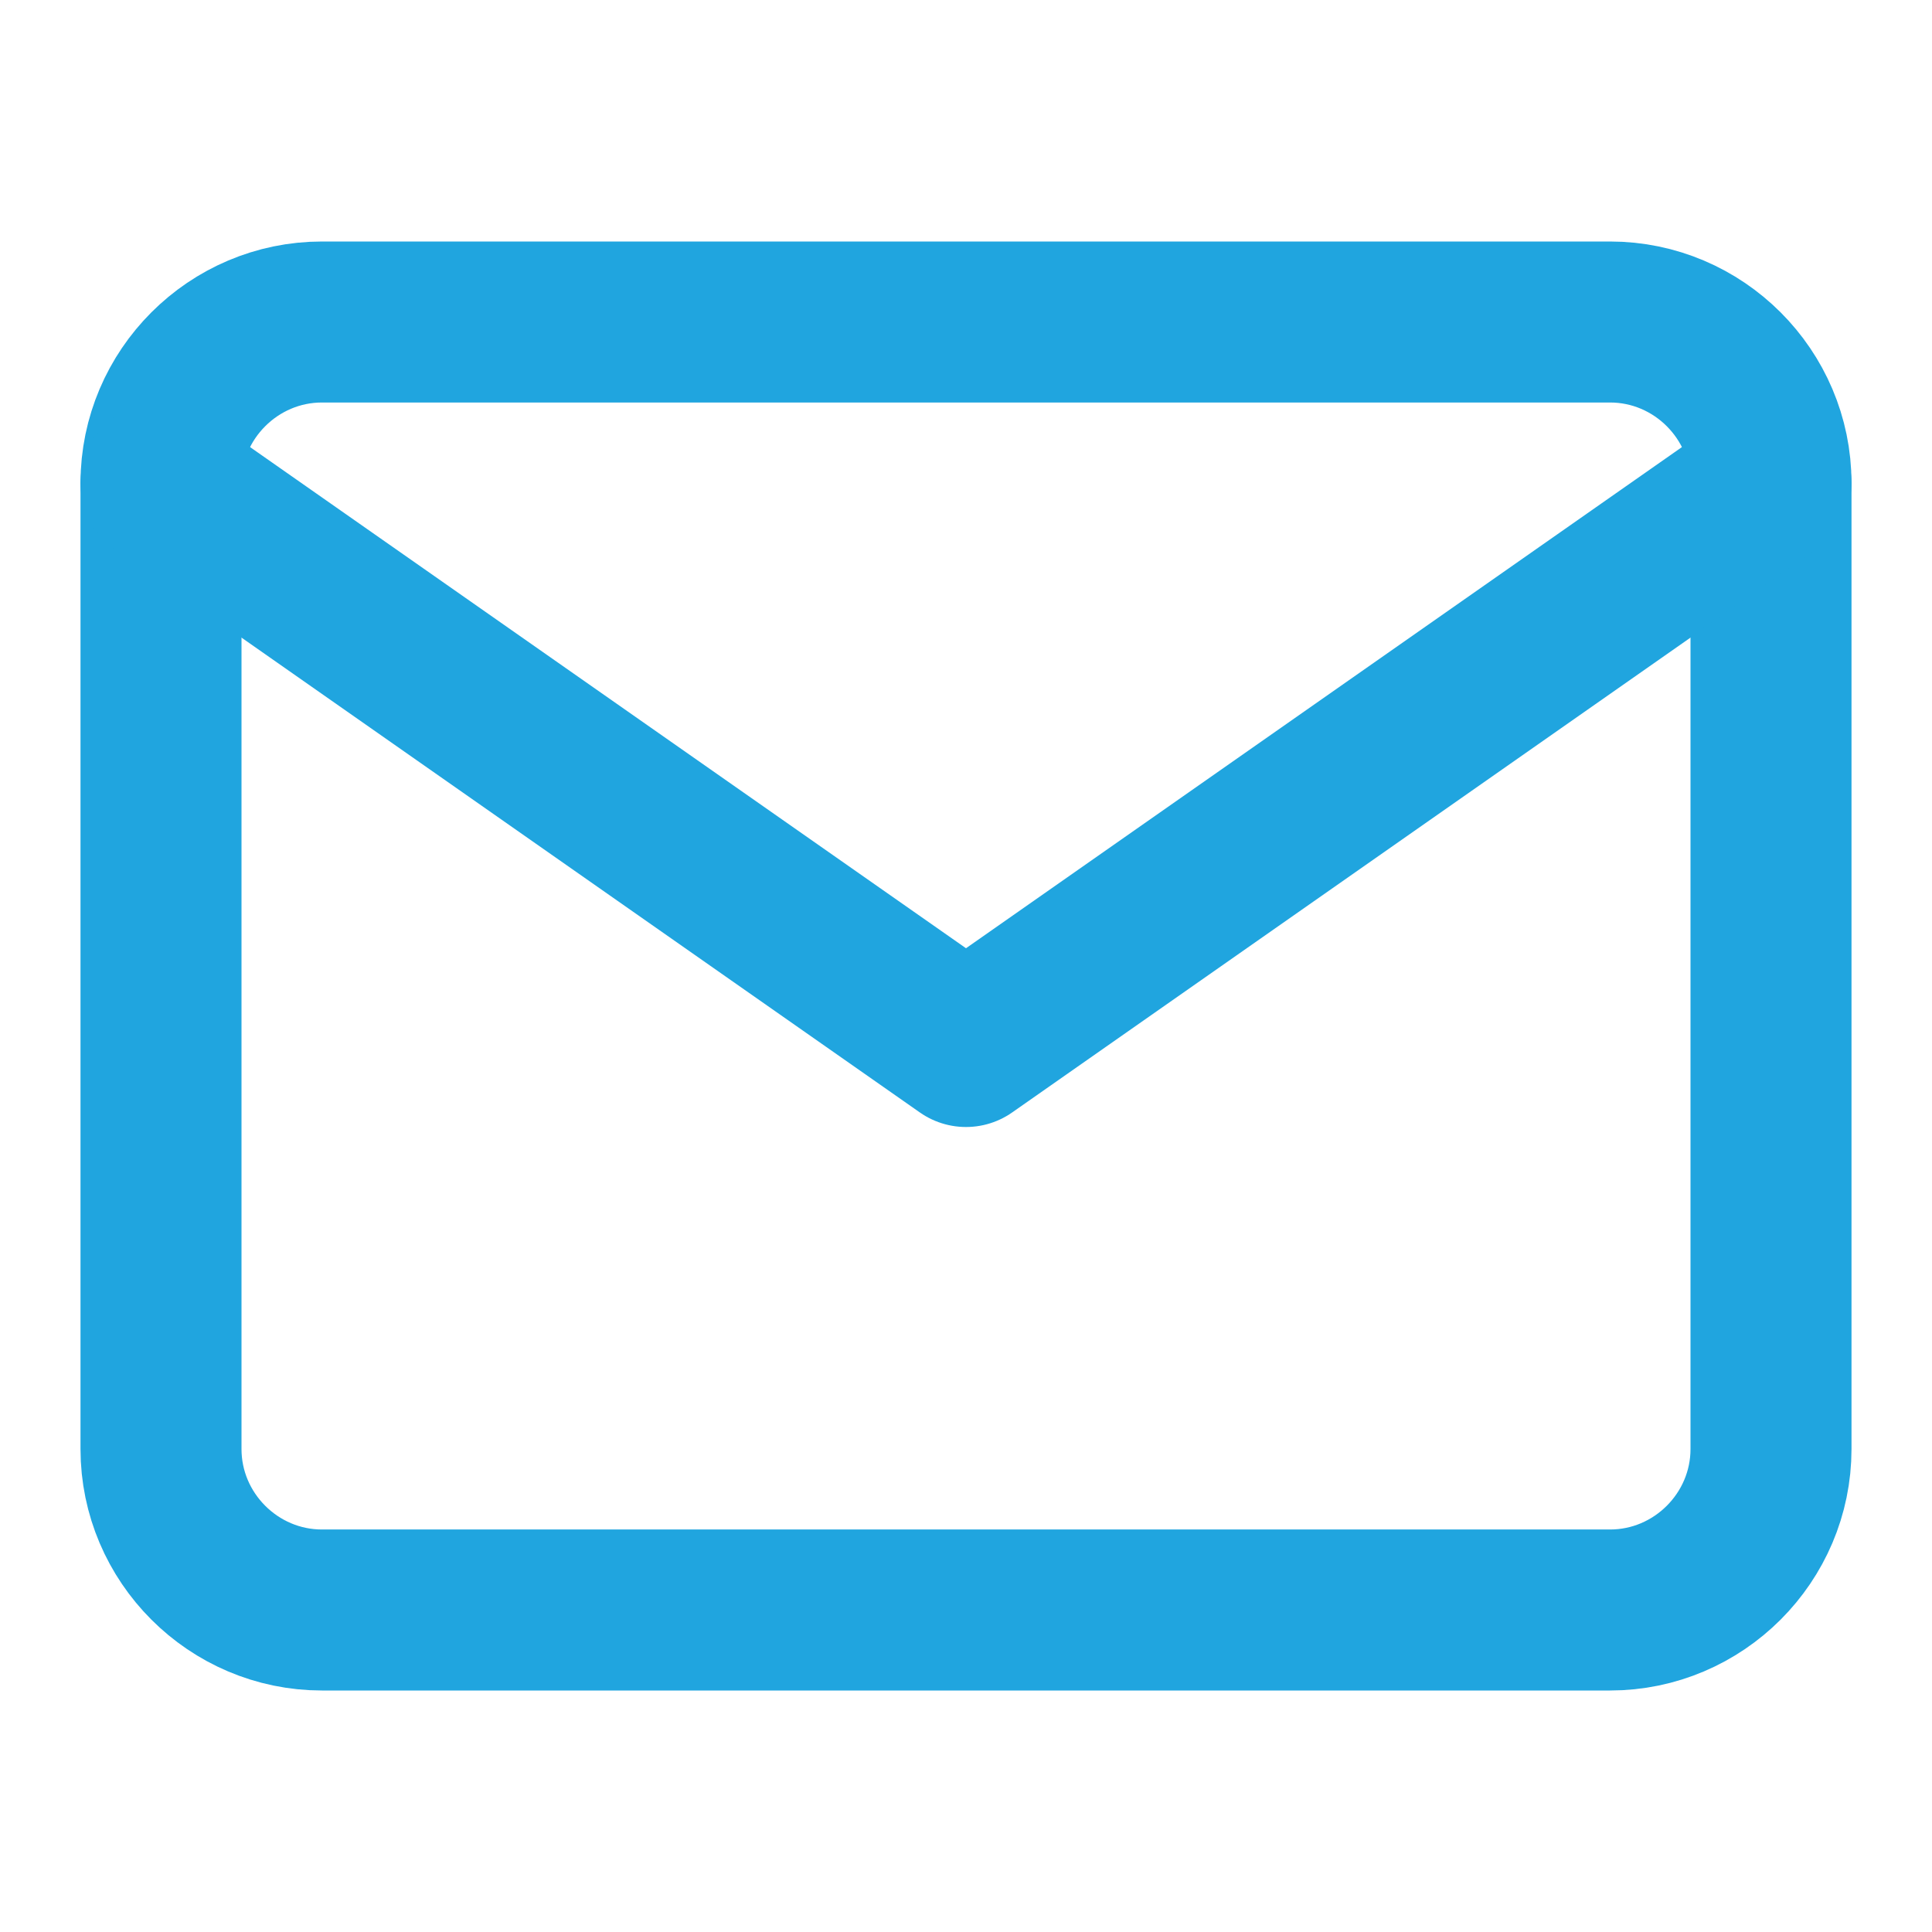
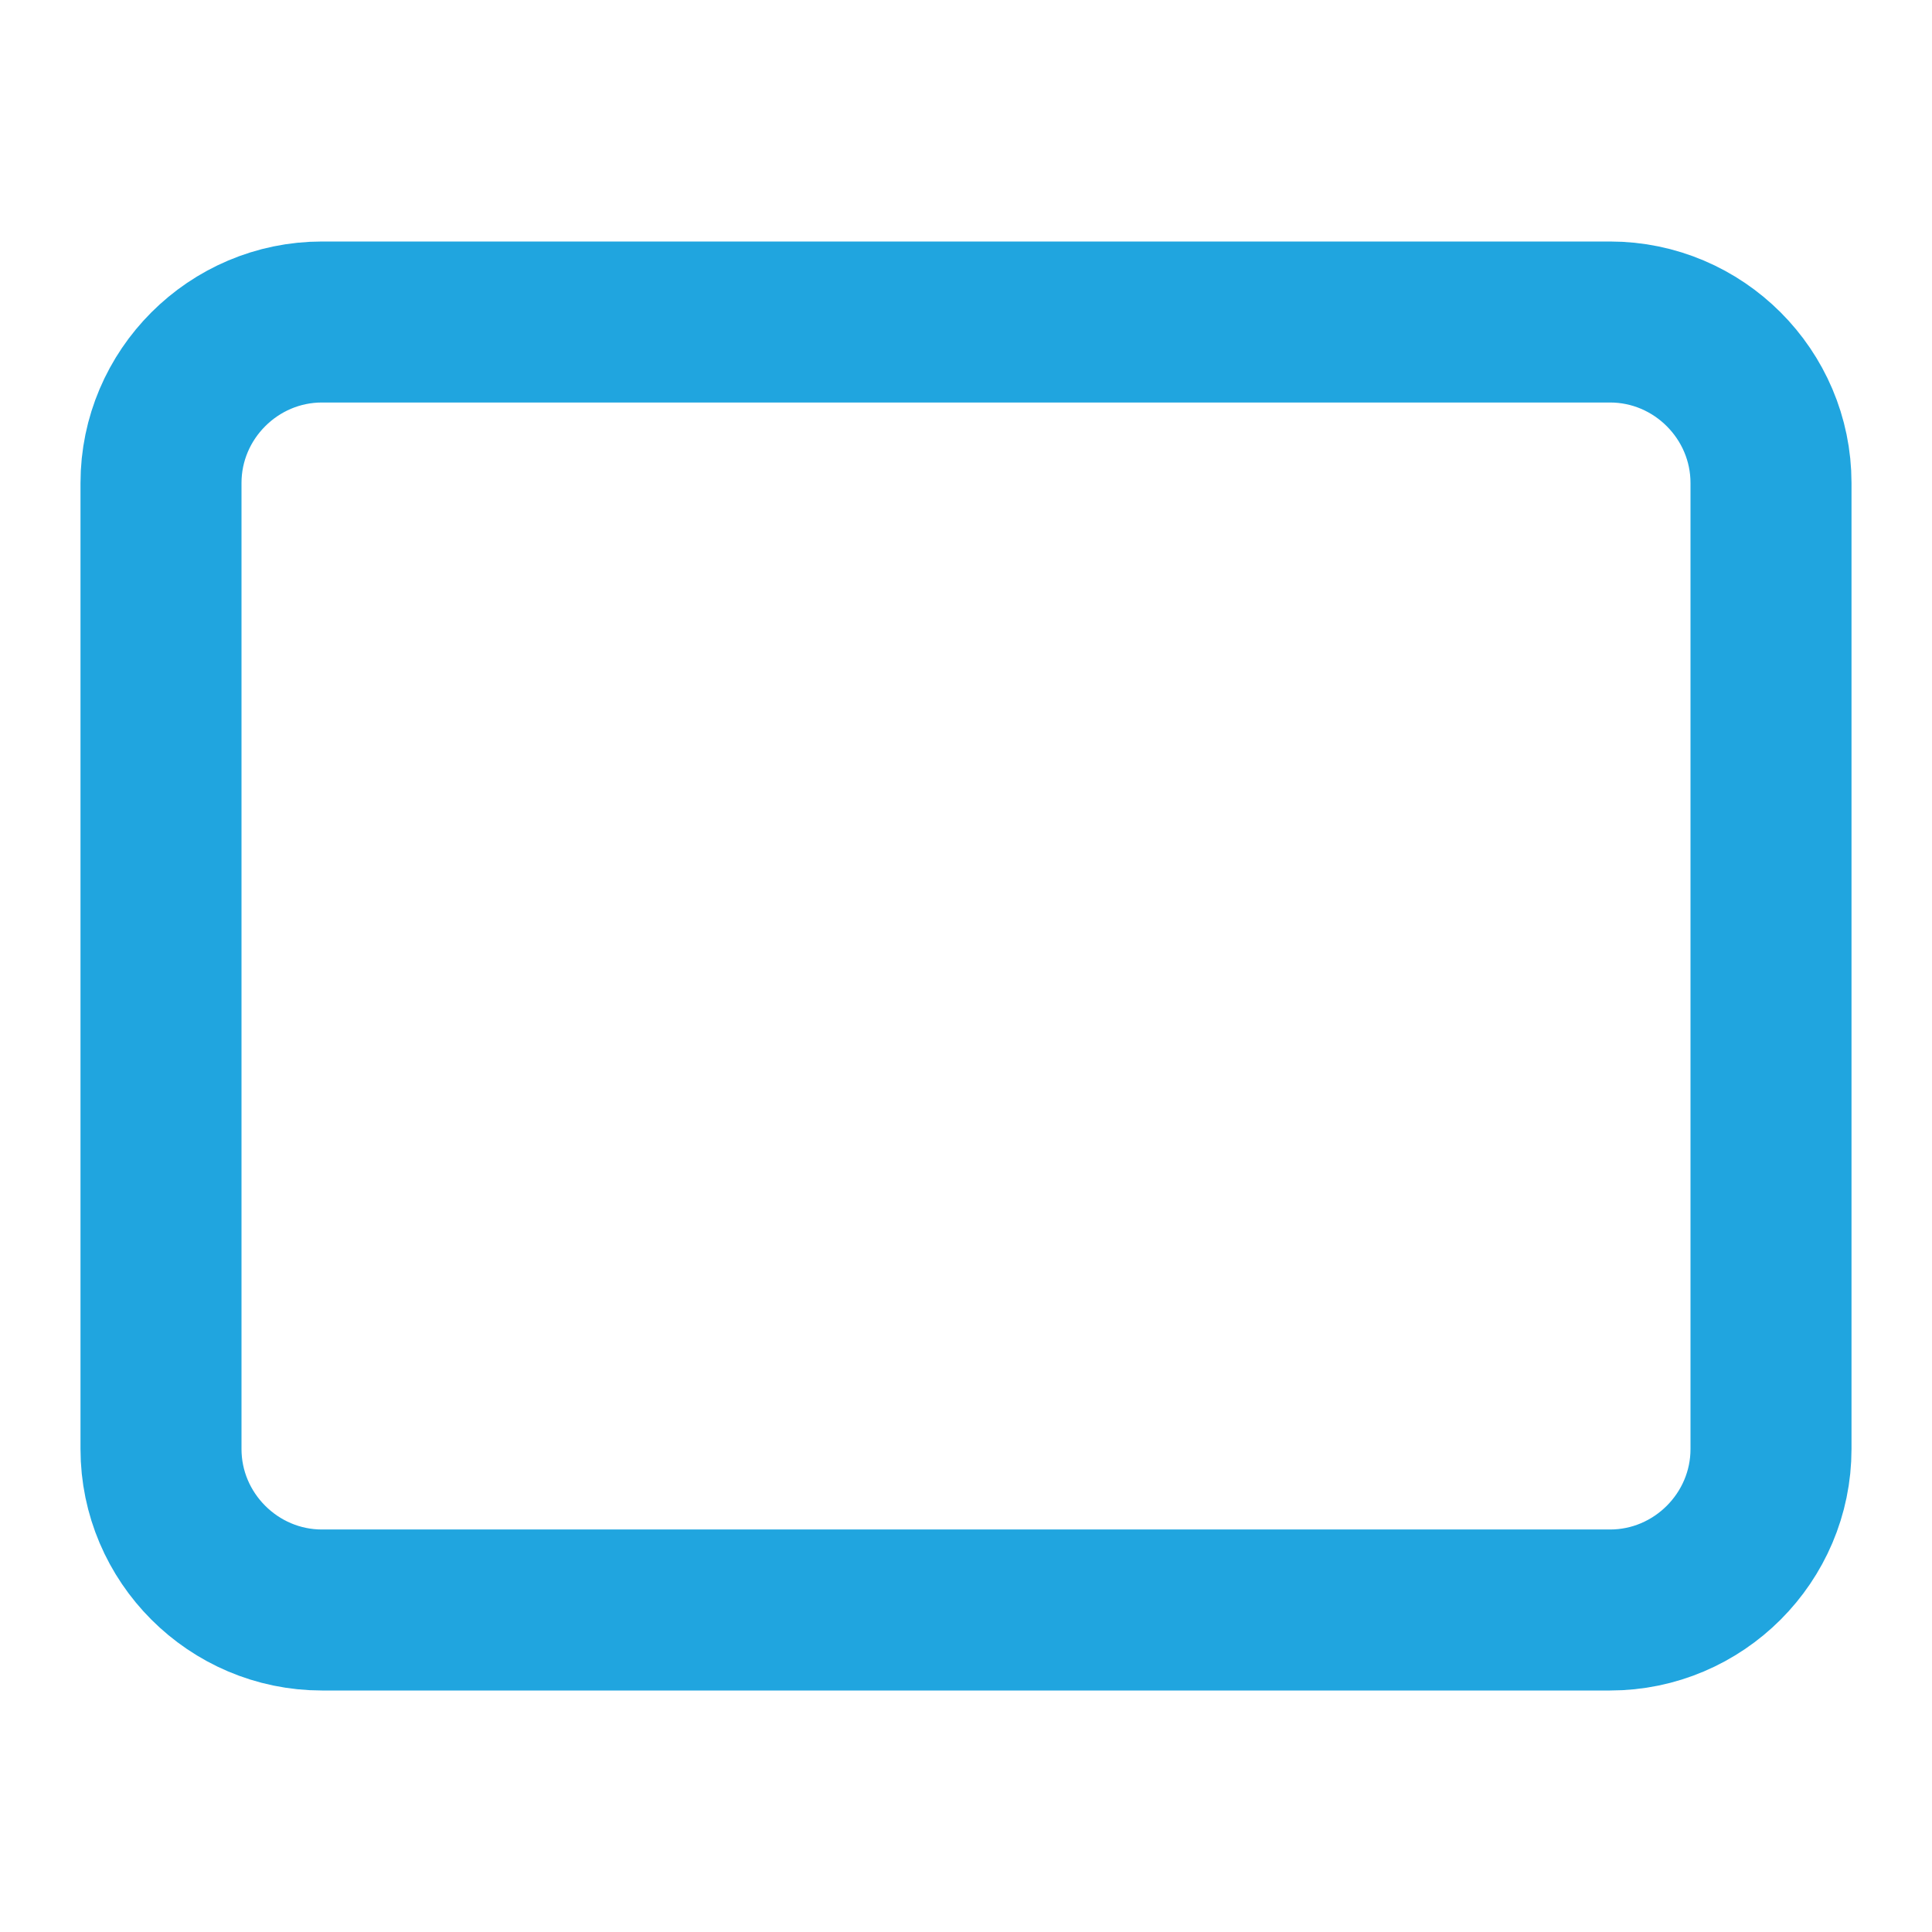
<svg xmlns="http://www.w3.org/2000/svg" width="24" height="24" viewBox="0 0 24 24" fill="none">
  <path d="M4 4H20C21.1 4 22 4.9 22 6V18C22 19.1 21.1 20 20 20H4C2.9 20 2 19.1 2 18V6C2 4.9 2.9 4 4 4Z" stroke="#20A5DF" stroke-width="2" stroke-linecap="round" stroke-linejoin="round" />
-   <path d="M22 6L12 13L2 6" stroke="#20A5DF" stroke-width="2" stroke-linecap="round" stroke-linejoin="round" />
</svg>